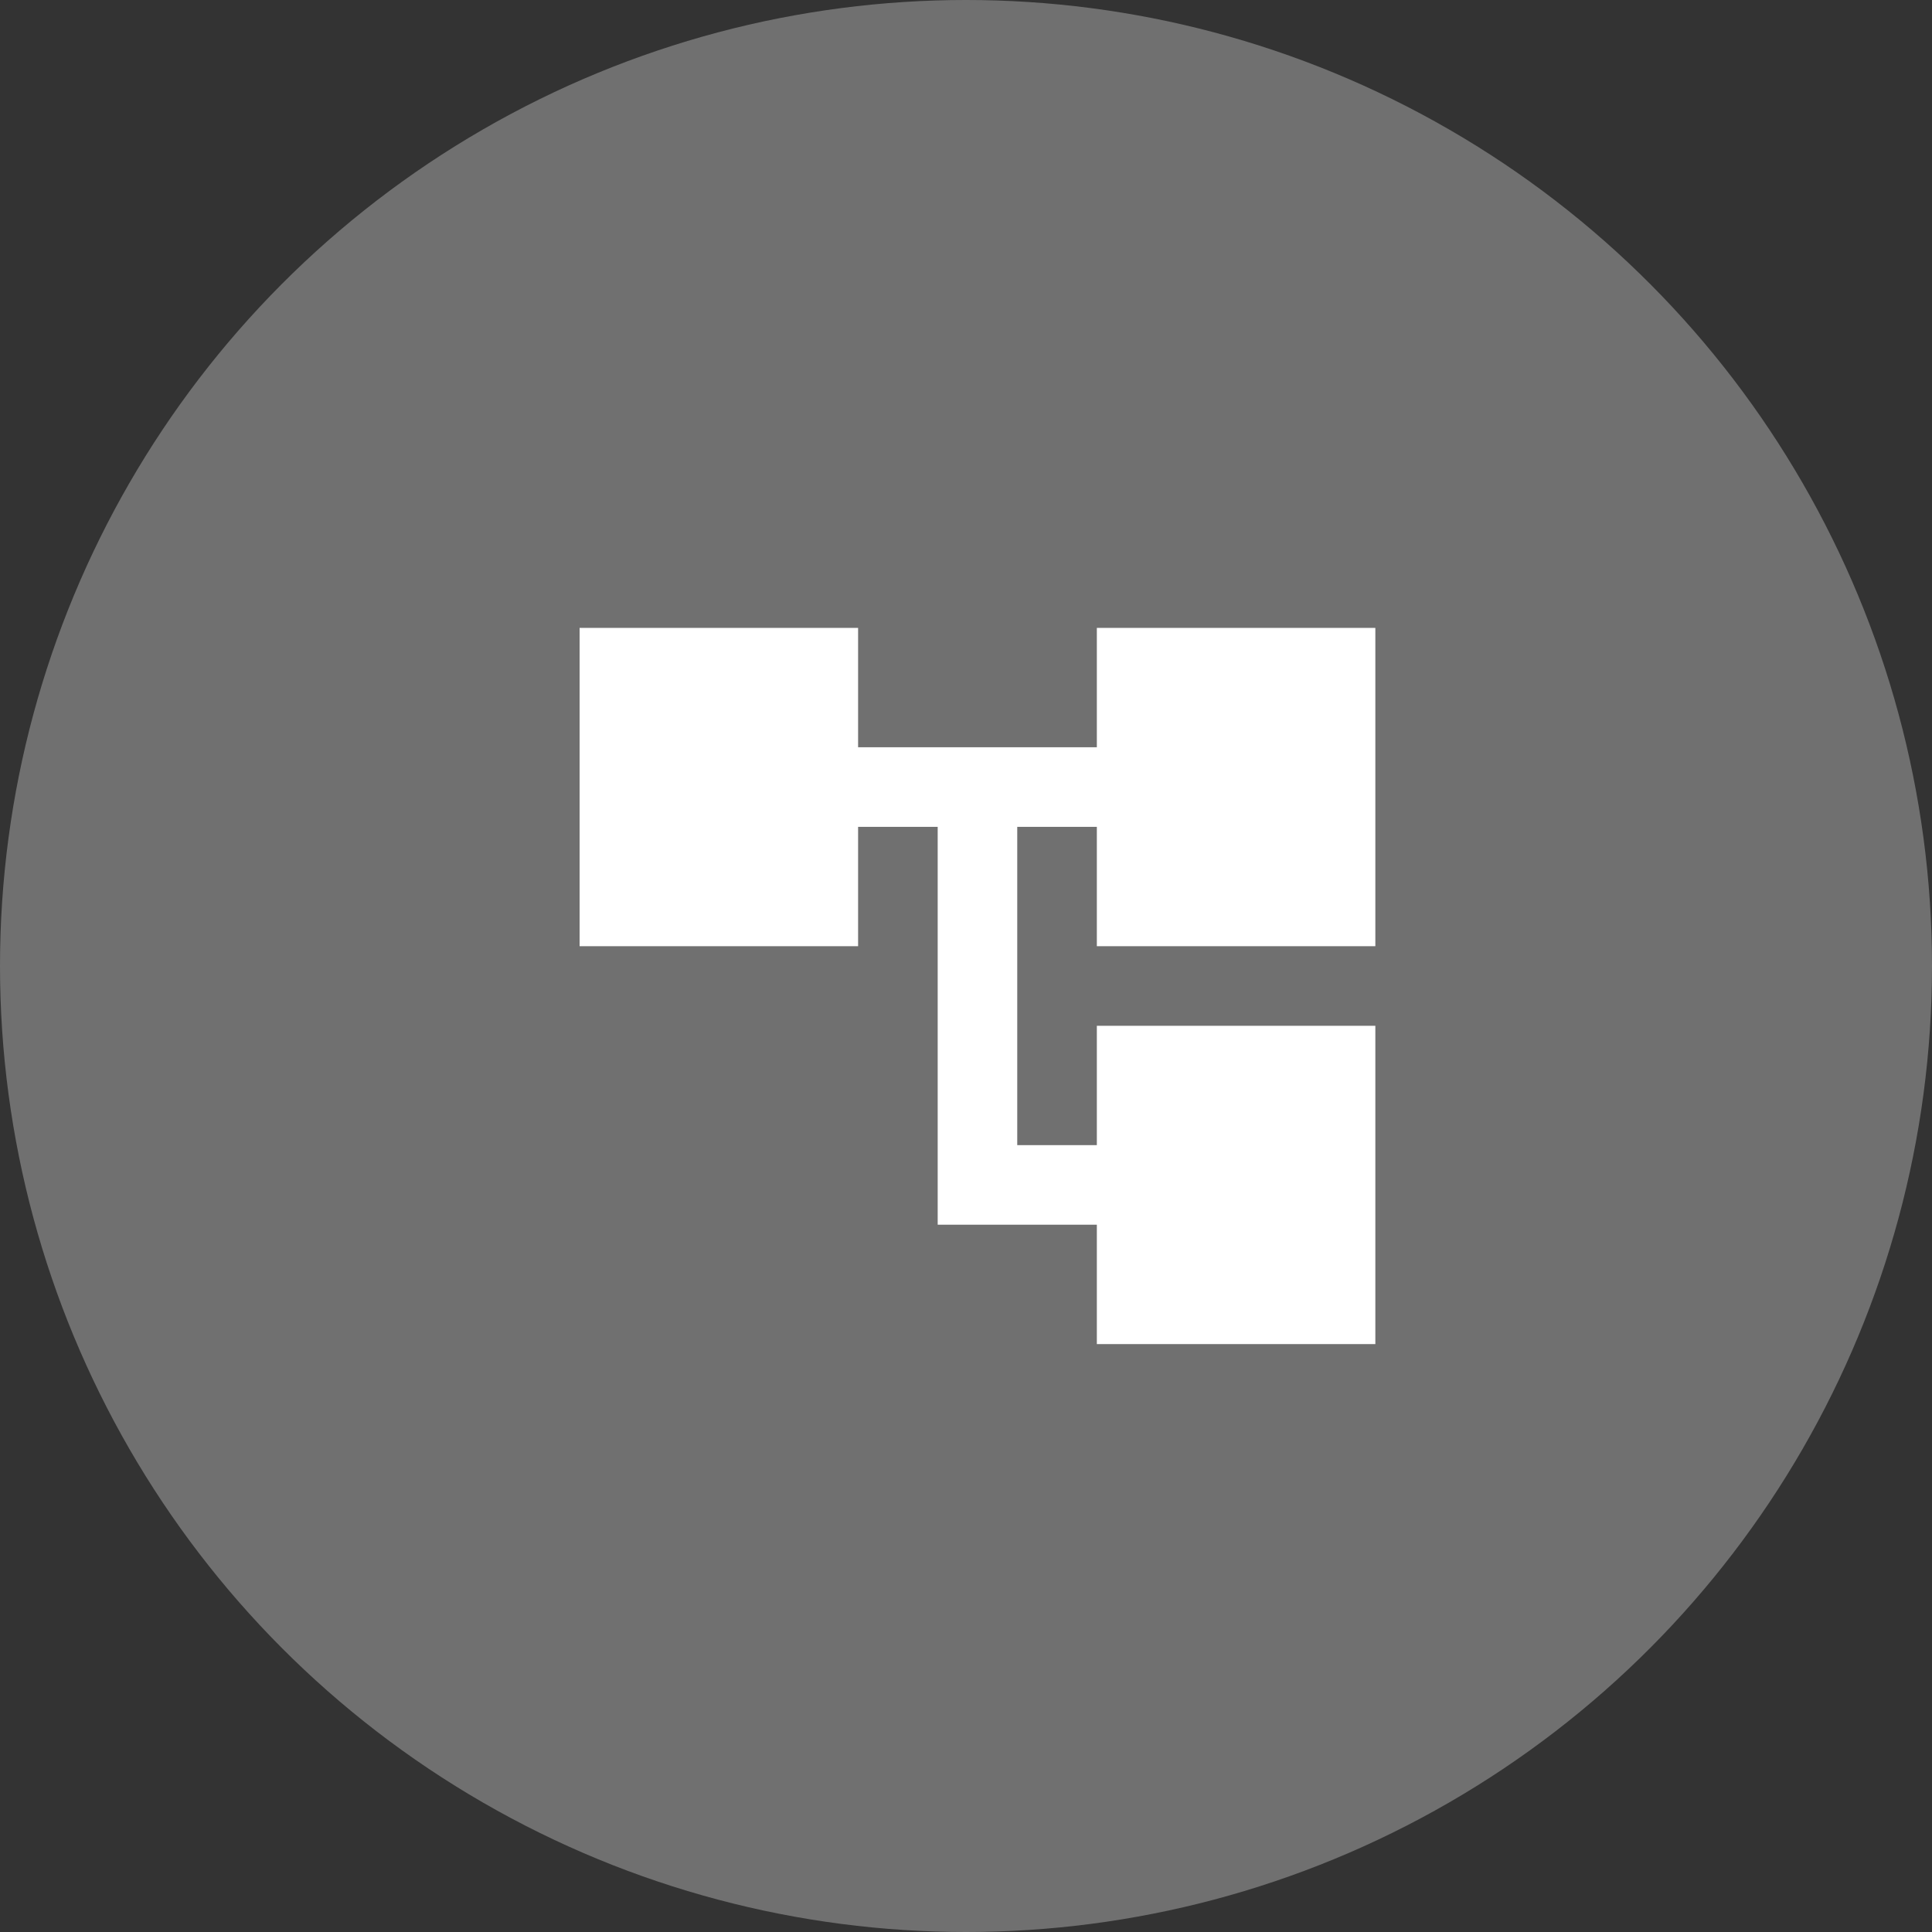
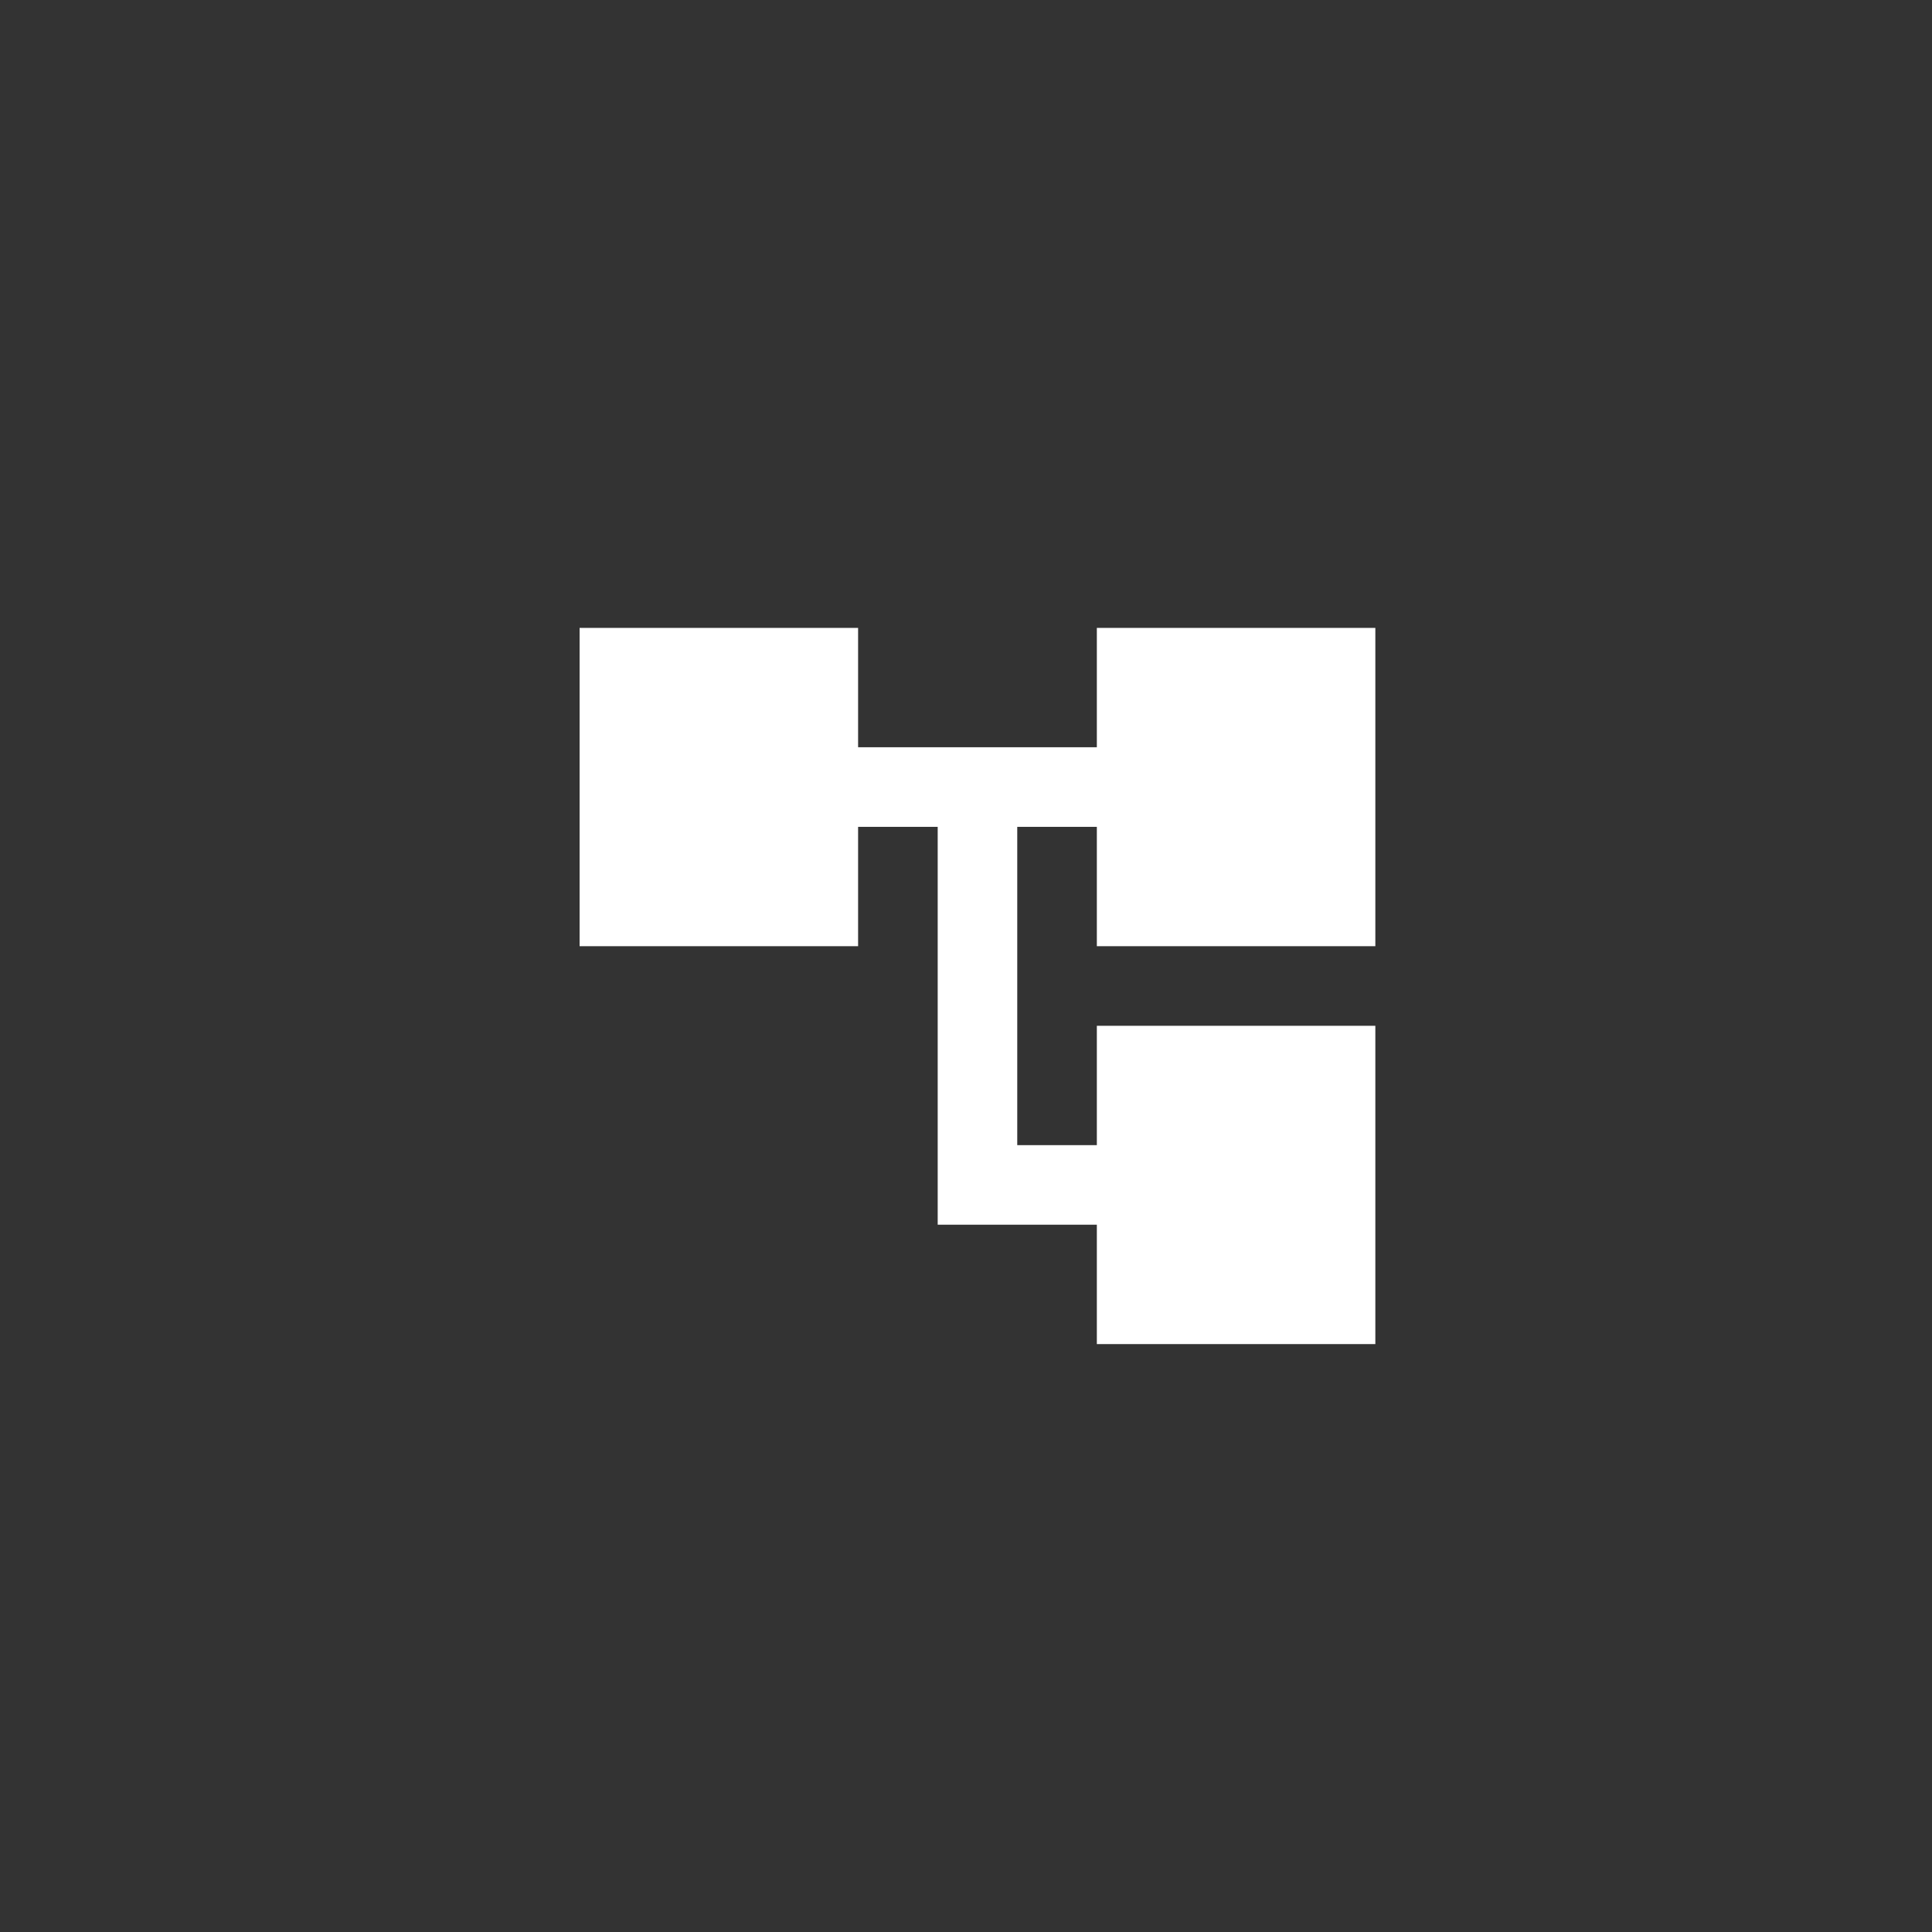
<svg xmlns="http://www.w3.org/2000/svg" width="40" height="40" viewBox="0 0 40 40" fill="none">
  <rect x="0" y="0" width="40" height="40" fill="#333333" stroke="none" />
-   <circle cx="20" cy="20" r="20" fill="white" fill-opacity="0.3" />
  <path d="M22.709 27.828V25.356H19.414V17.119H17.766V19.59H12V13H17.766V15.471H22.709V13H28.475V19.59H22.709V17.119H21.061V23.709H22.709V21.238H28.475V27.828H22.709Z" fill="white" />
</svg>